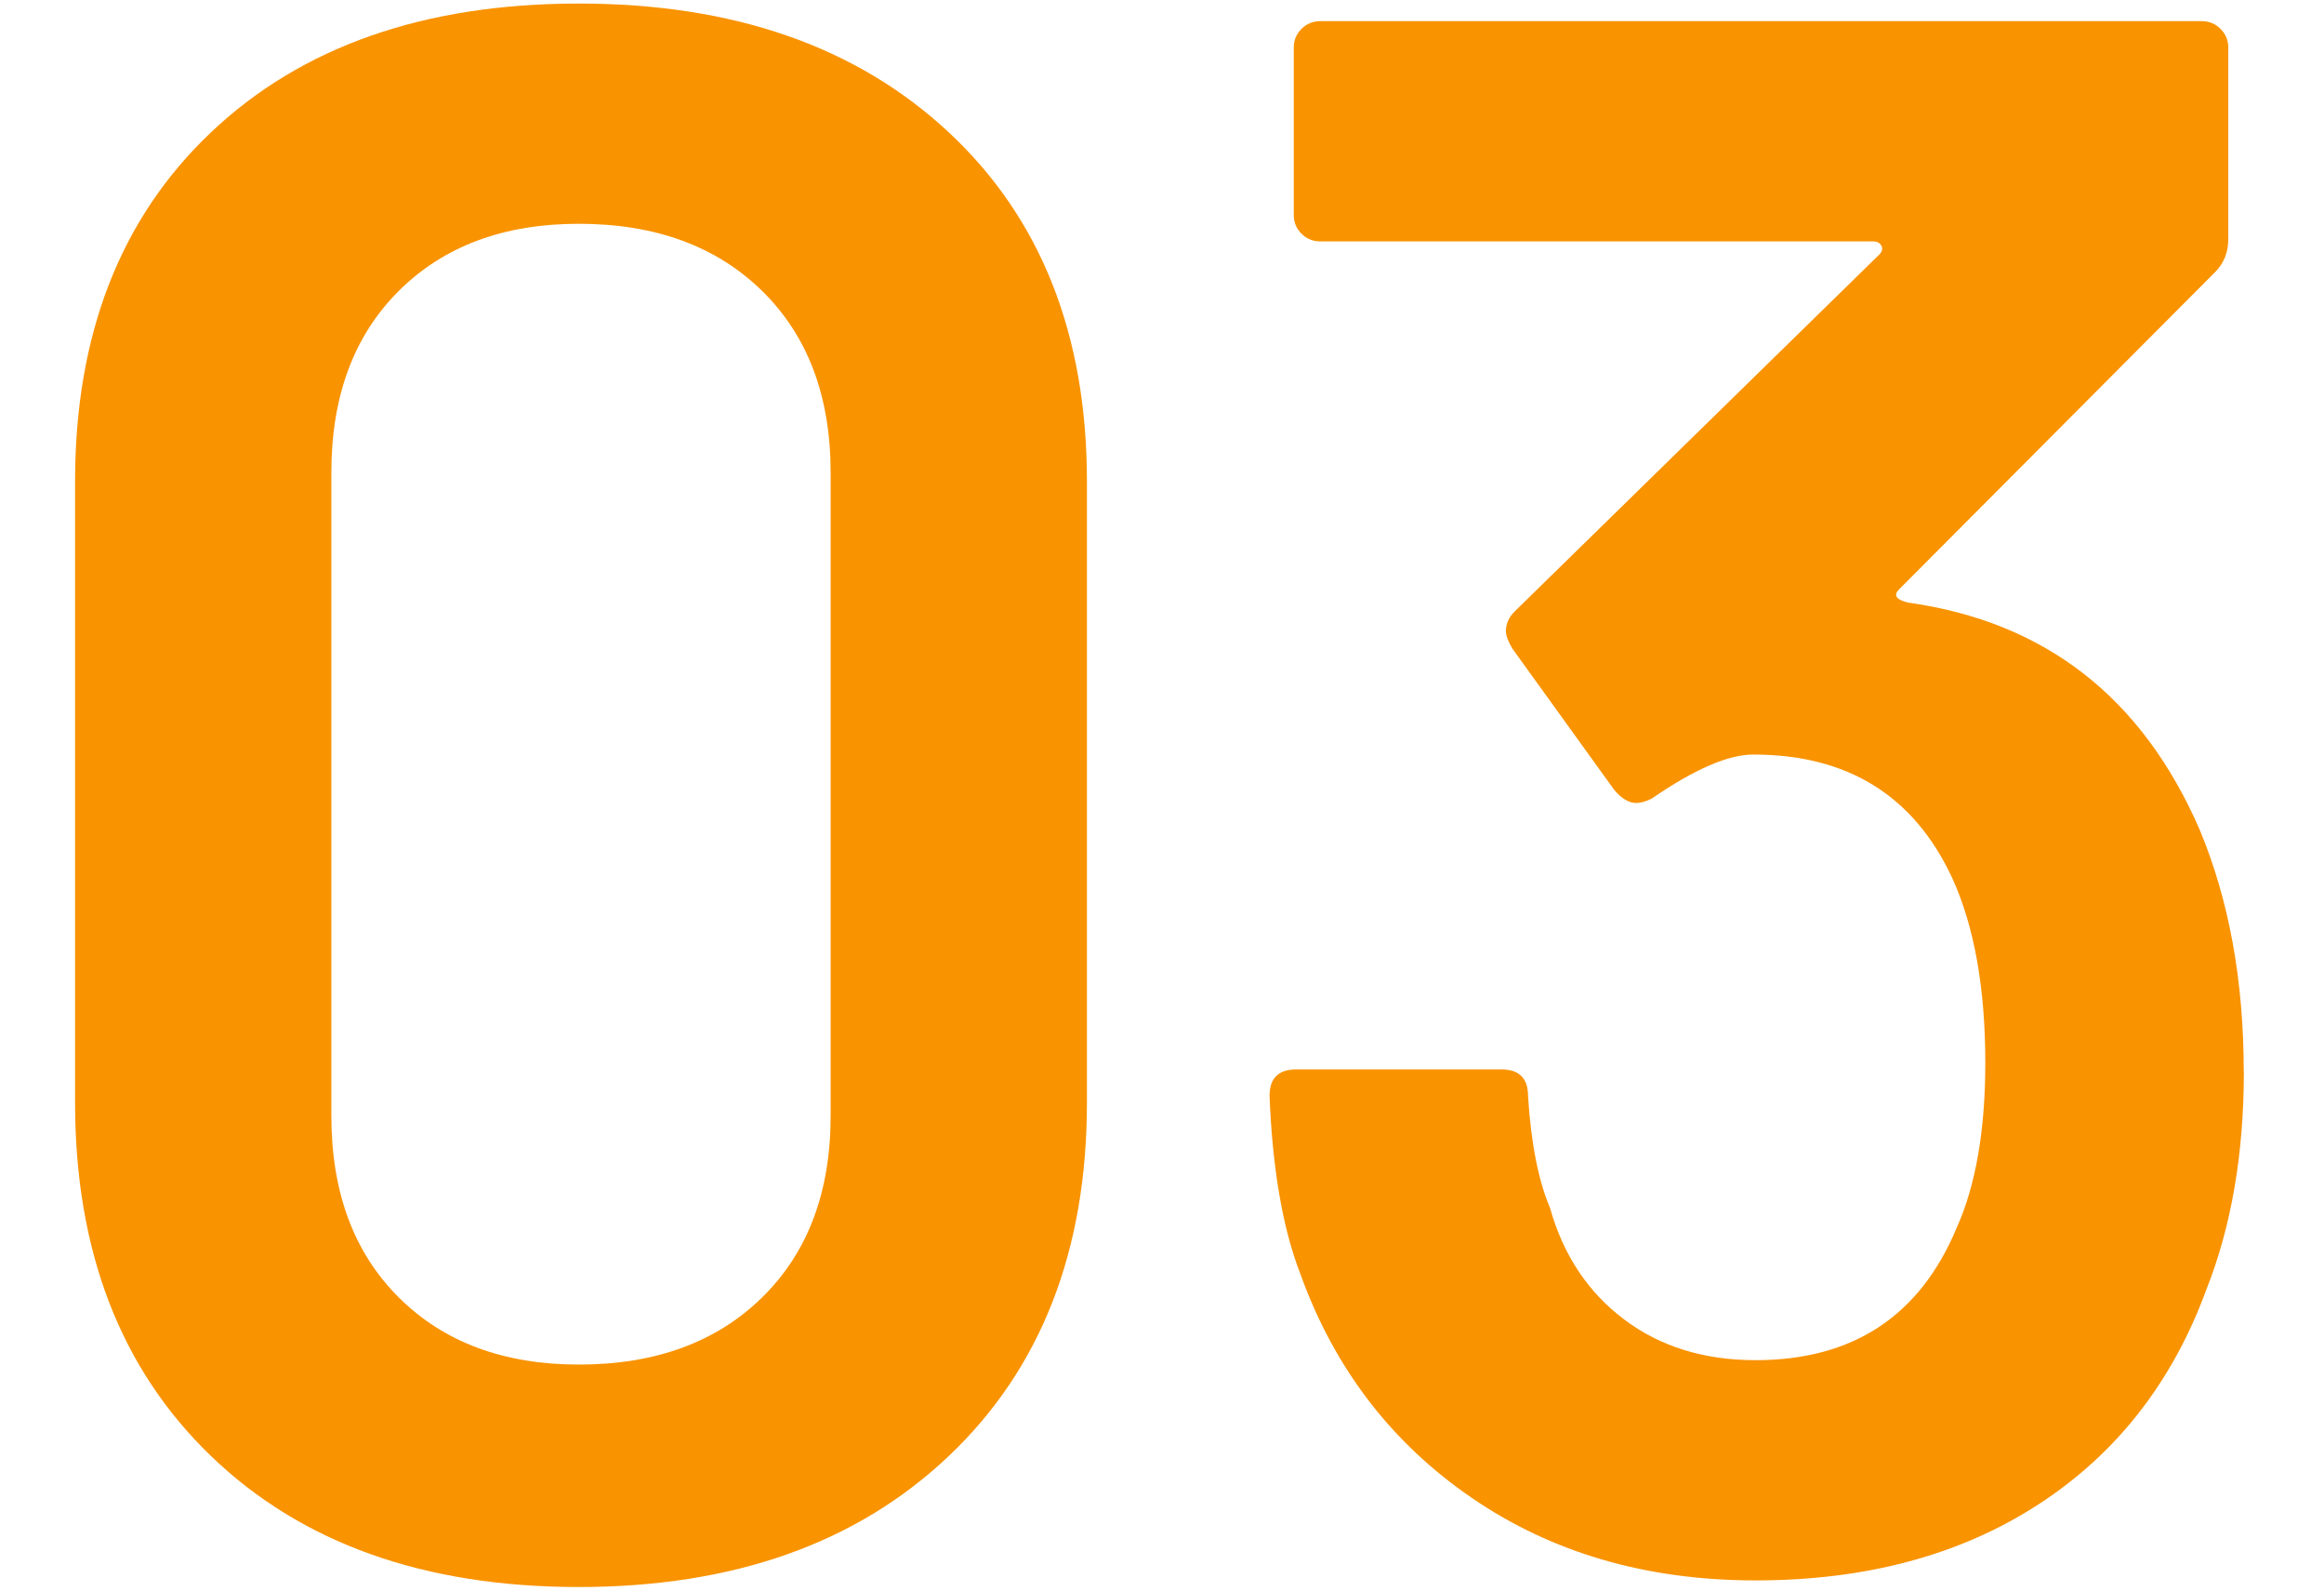
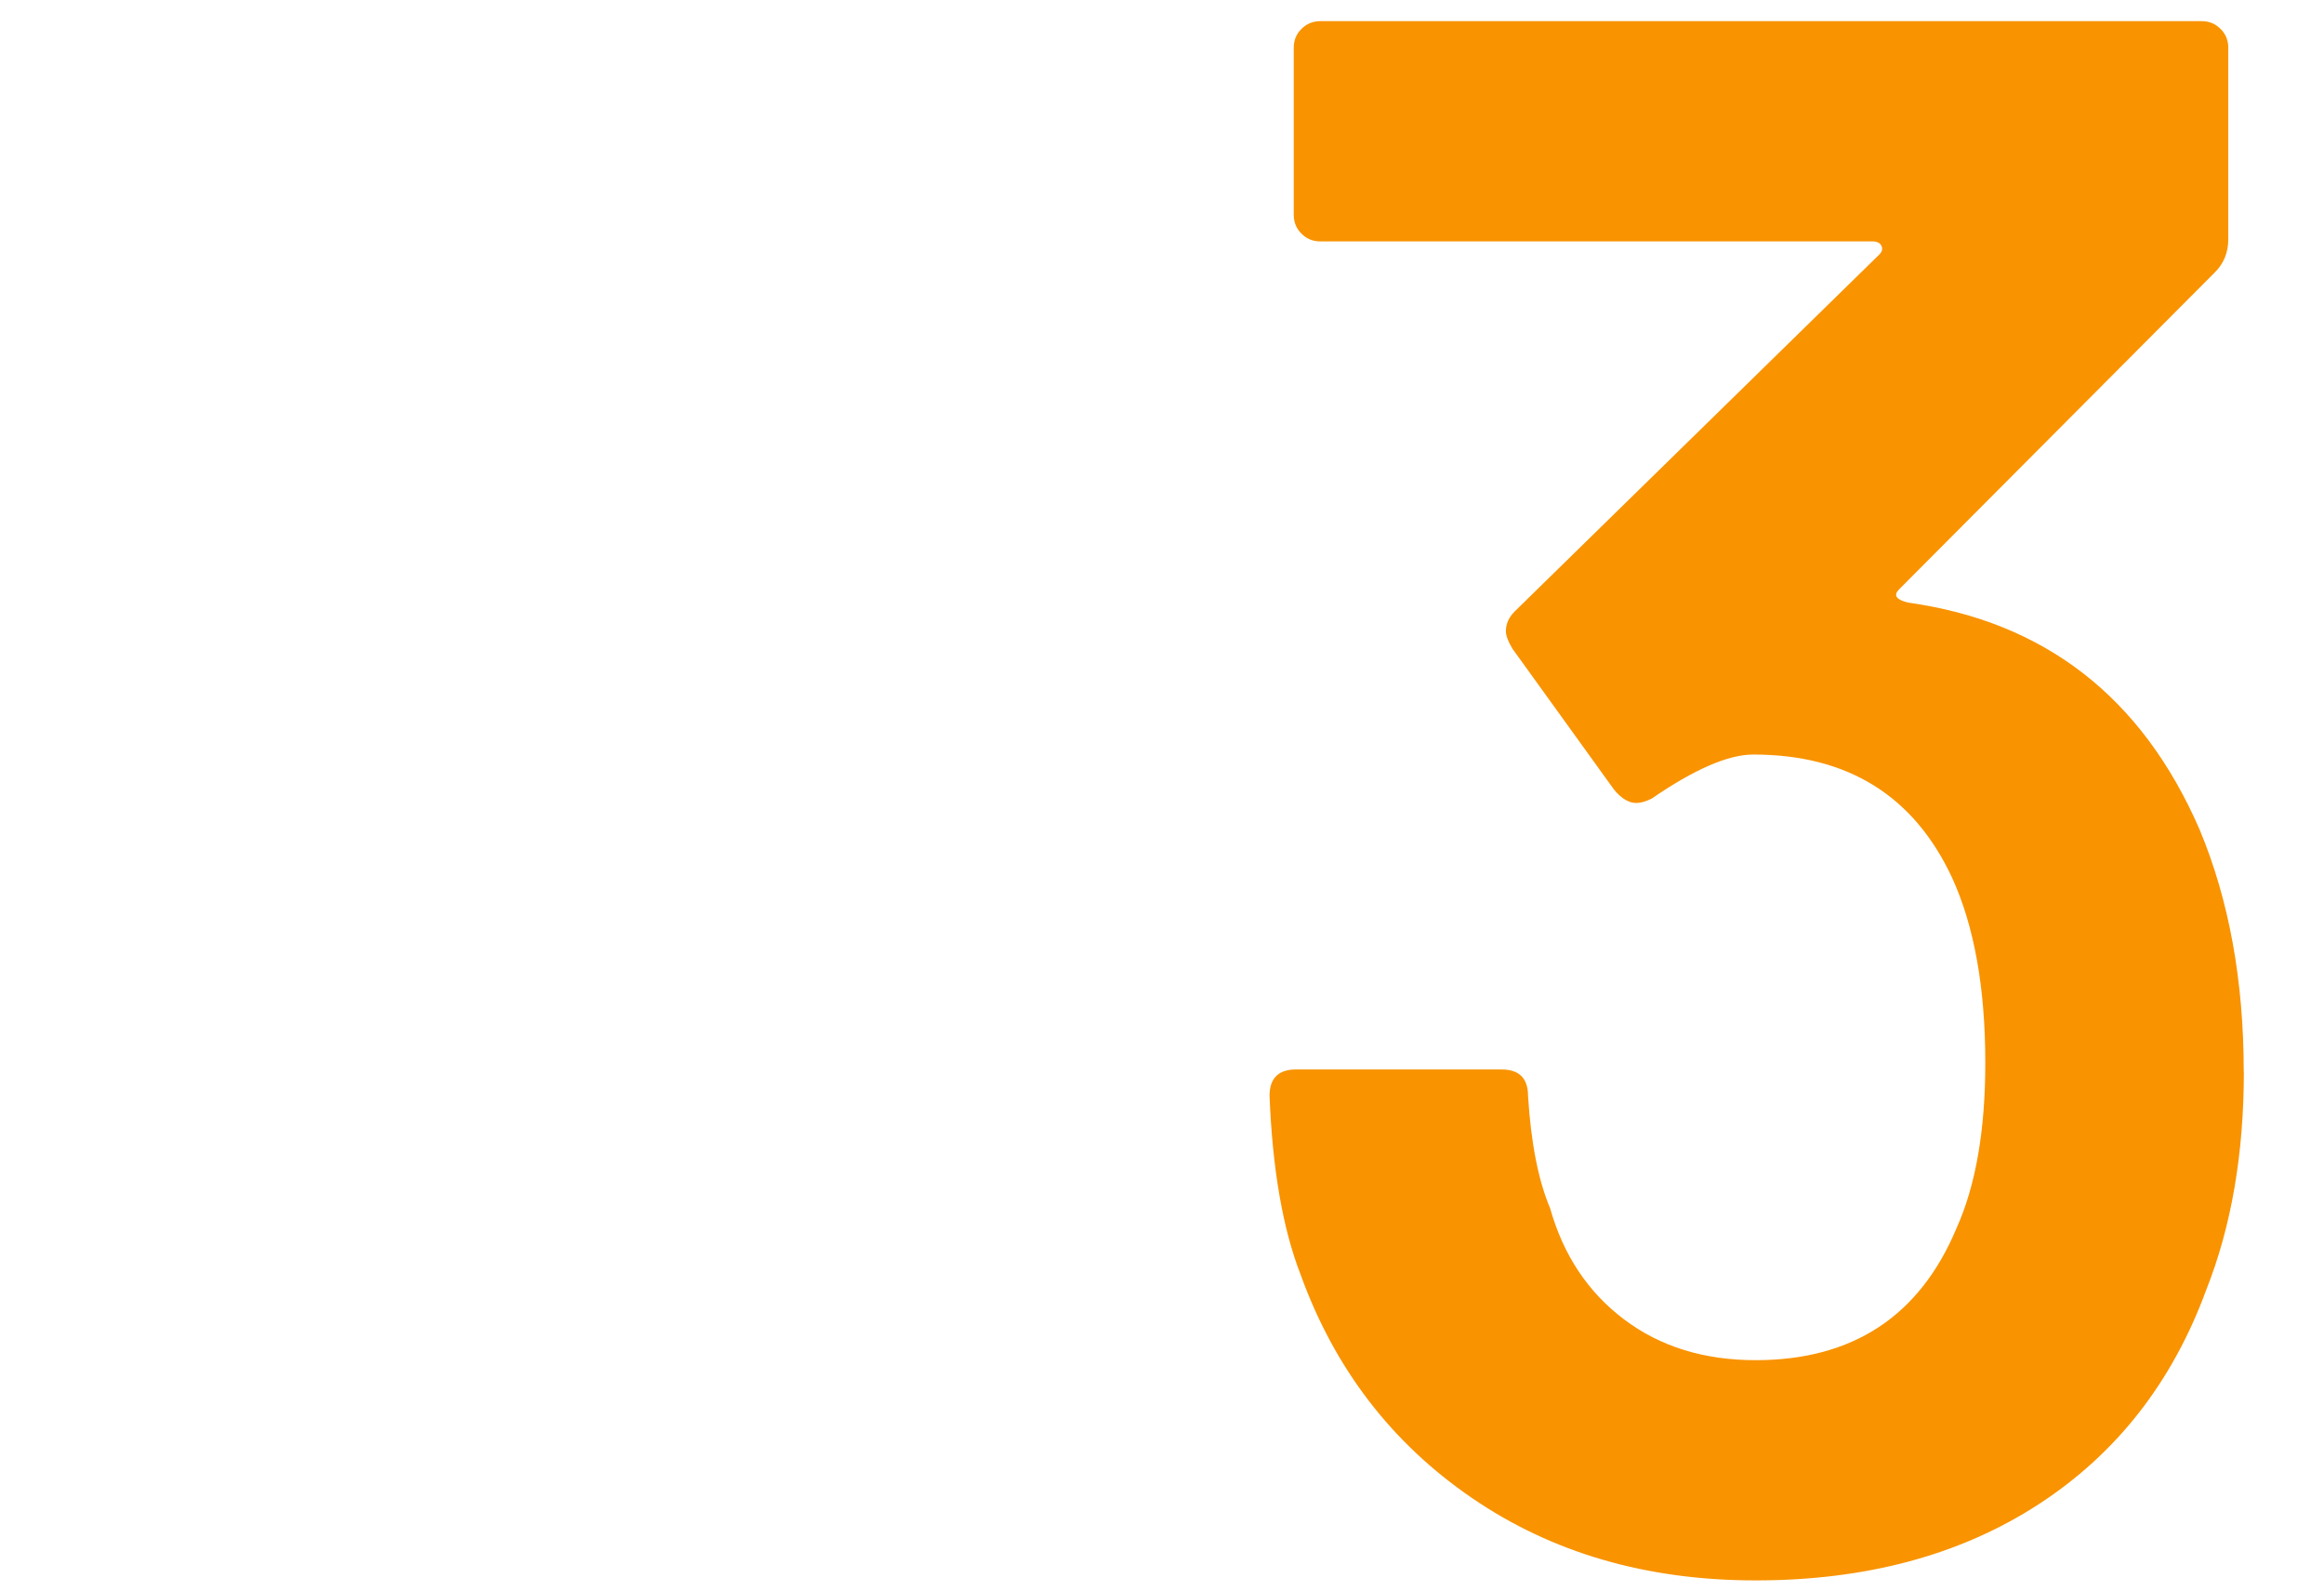
<svg xmlns="http://www.w3.org/2000/svg" id="_レイヤー_1" width="76" height="52" viewBox="0 0 76 52">
  <defs>
    <style>.cls-1{fill:#f99300;}</style>
  </defs>
-   <path class="cls-1" d="M6.898,47.6c-2.962-2.855-4.443-6.707-4.443-11.556V15.74c0-4.799,1.481-8.604,4.443-11.412C9.861,1.52,13.871.116,18.928.116s9.09,1.404,12.101,4.212c3.01,2.808,4.516,6.613,4.516,11.412v20.304c0,4.849-1.506,8.701-4.516,11.556-3.011,2.856-7.044,4.284-12.101,4.284s-9.067-1.428-12.029-4.284ZM24.924,42.416c1.493-1.464,2.24-3.444,2.24-5.94V15.452c0-2.495-.747-4.475-2.24-5.94-1.493-1.463-3.492-2.196-5.996-2.196-2.457,0-4.419.732-5.888,2.196-1.47,1.465-2.204,3.445-2.204,5.94v21.024c0,2.497.734,4.477,2.204,5.94,1.469,1.464,3.432,2.196,5.888,2.196,2.504,0,4.503-.731,5.996-2.196Z" />
  <path class="cls-1" d="M73.379,35.036c0,2.689-.41,5.065-1.228,7.128-1.109,3.024-2.938,5.364-5.491,7.02-2.554,1.656-5.635,2.484-9.248,2.484-3.565,0-6.659-.9-9.284-2.7-2.626-1.8-4.492-4.236-5.599-7.308-.578-1.487-.916-3.431-1.012-5.832,0-.576.289-.864.867-.864h6.719c.578,0,.867.288.867.864.096,1.537.336,2.761.722,3.672.434,1.537,1.24,2.748,2.42,3.636,1.18.889,2.612,1.332,4.299,1.332,3.179,0,5.37-1.44,6.574-4.32.625-1.392.939-3.192.939-5.4,0-2.448-.361-4.464-1.084-6.048-1.253-2.688-3.42-4.032-6.502-4.032-.82,0-1.927.48-3.323,1.44-.193.097-.361.144-.506.144-.242,0-.482-.144-.723-.432l-3.323-4.608c-.145-.24-.217-.432-.217-.576,0-.24.096-.456.289-.648l11.92-11.664c.096-.096.12-.191.072-.288-.048-.096-.144-.144-.289-.144h-18.062c-.242,0-.446-.083-.614-.252-.169-.167-.253-.371-.253-.612V1.556c0-.239.083-.443.253-.612.168-.167.373-.252.614-.252h28.826c.24,0,.445.084.614.252.168.168.253.373.253.612v6.264c0,.432-.145.792-.434,1.08l-10.331,10.368c-.193.192-.097.336.289.432,4.479.625,7.658,3.096,9.537,7.416.963,2.304,1.445,4.944,1.445,7.92Z" />
</svg>